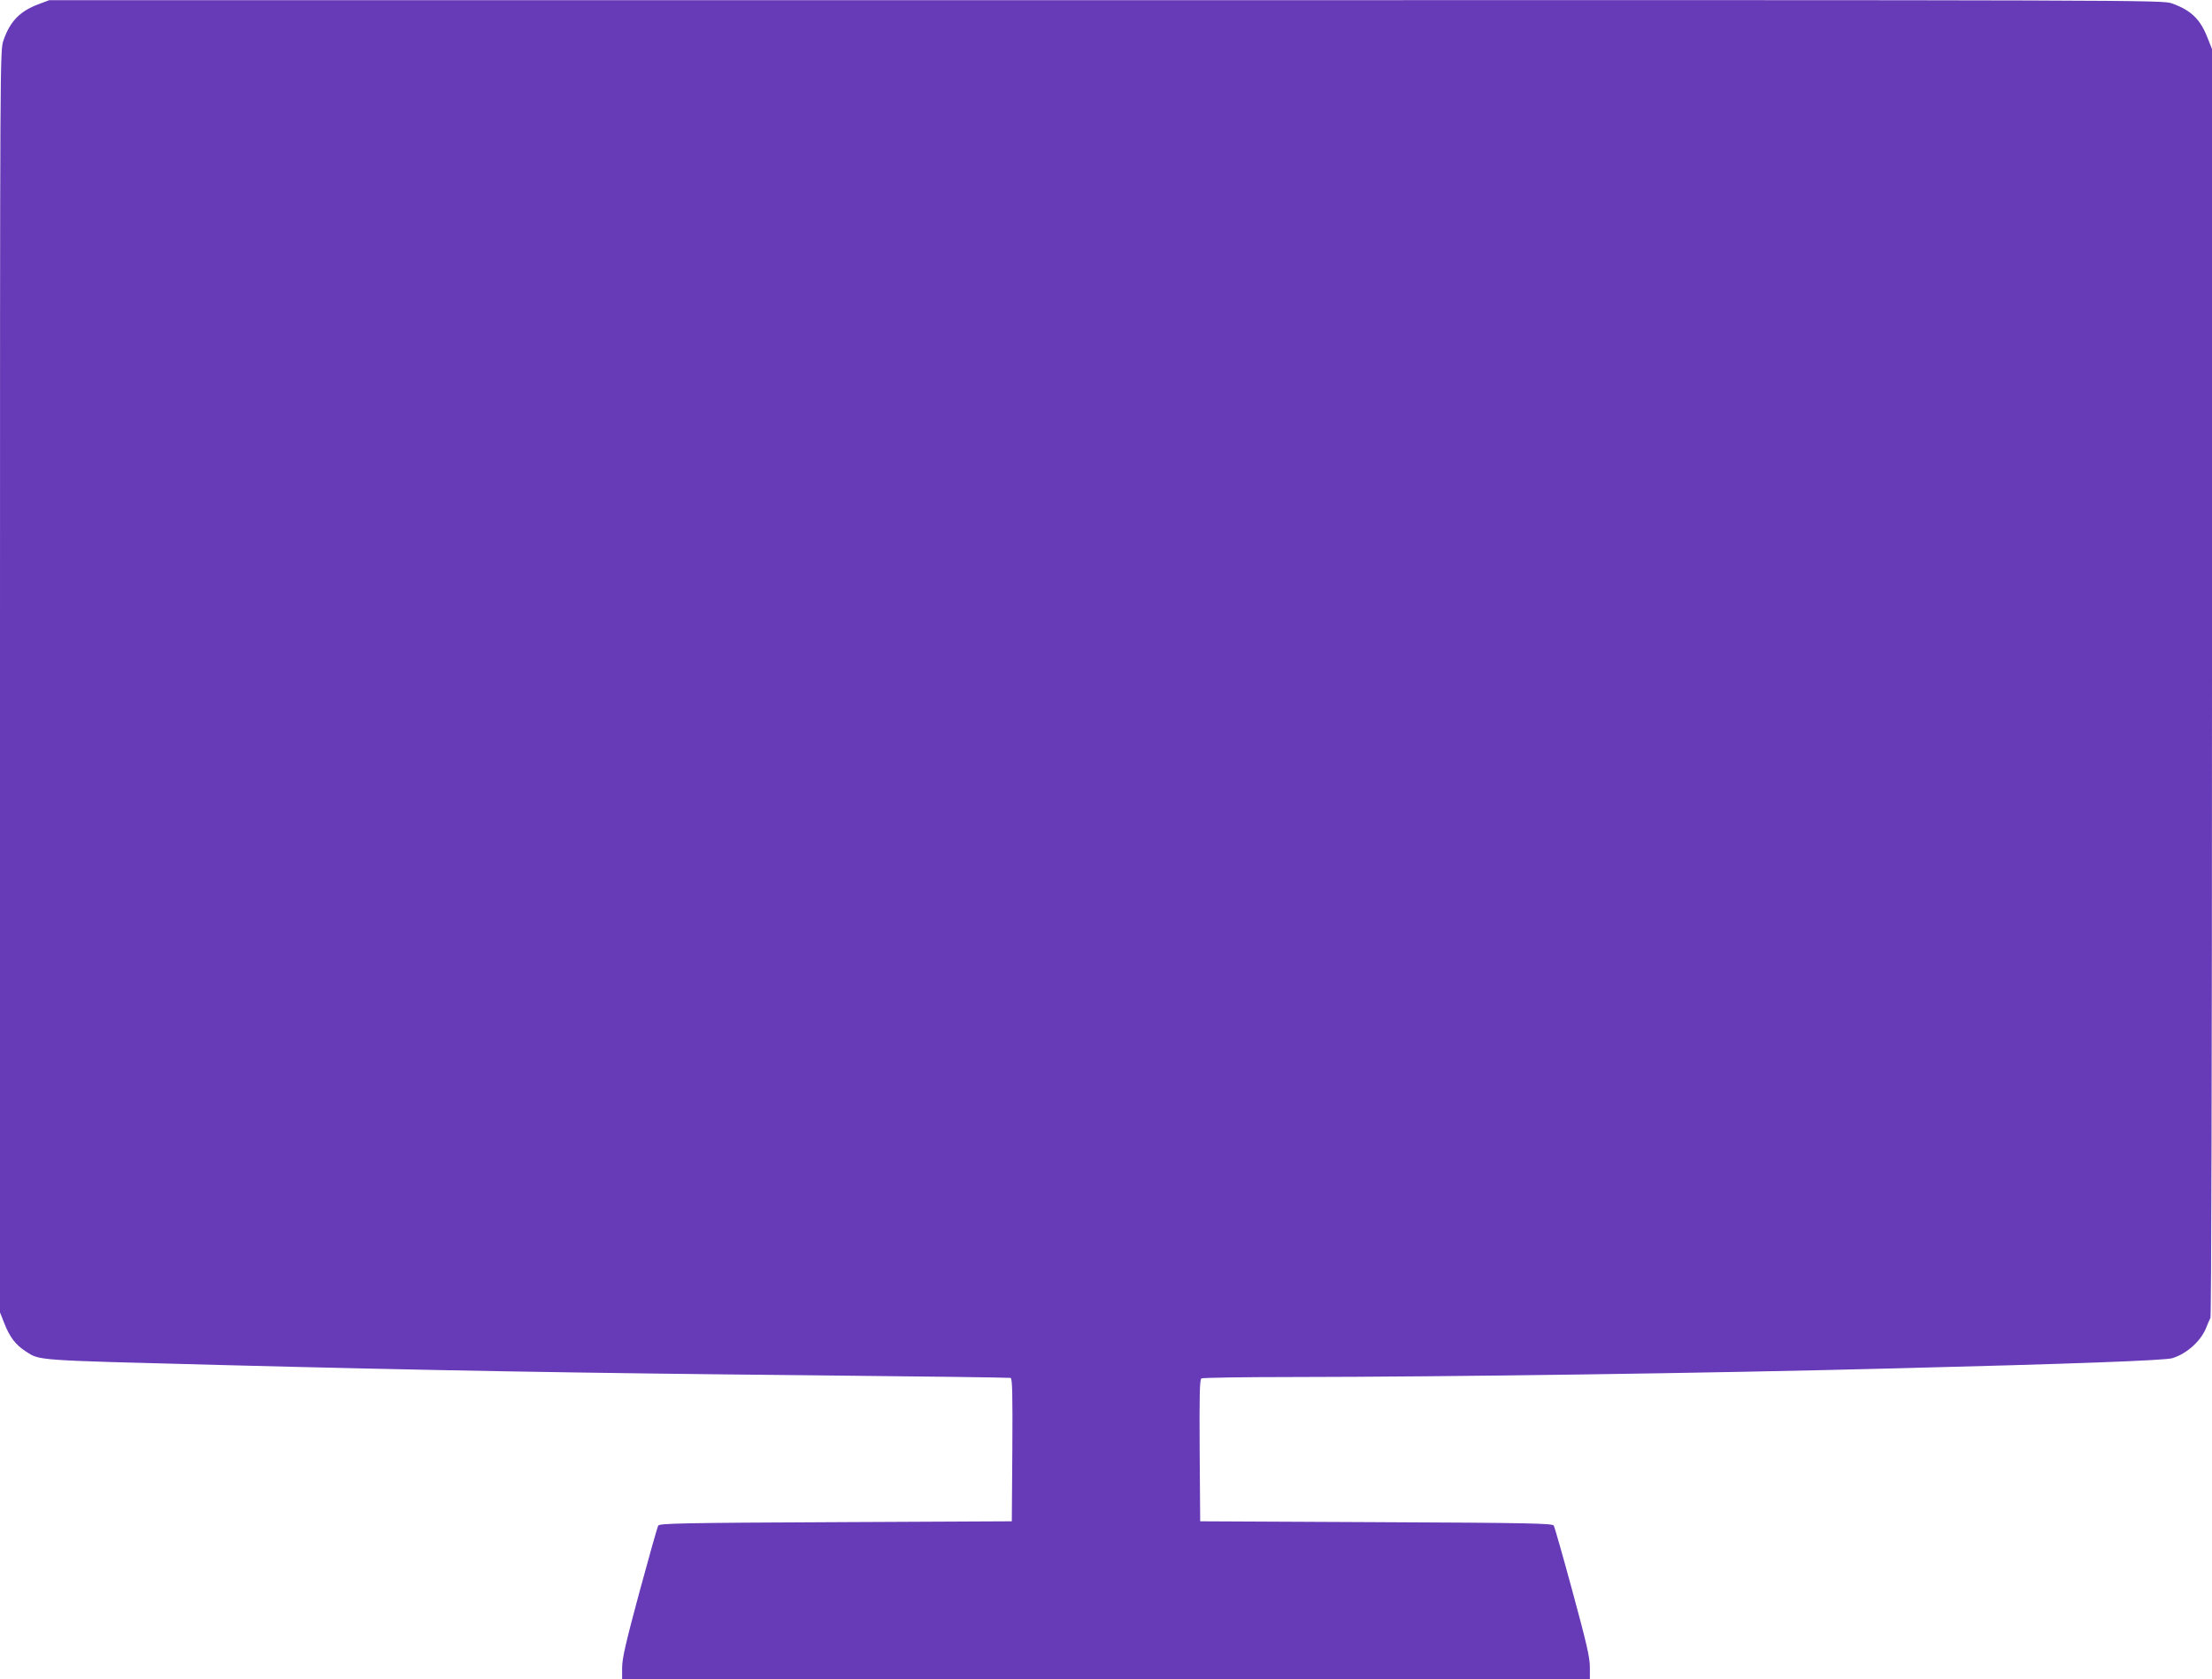
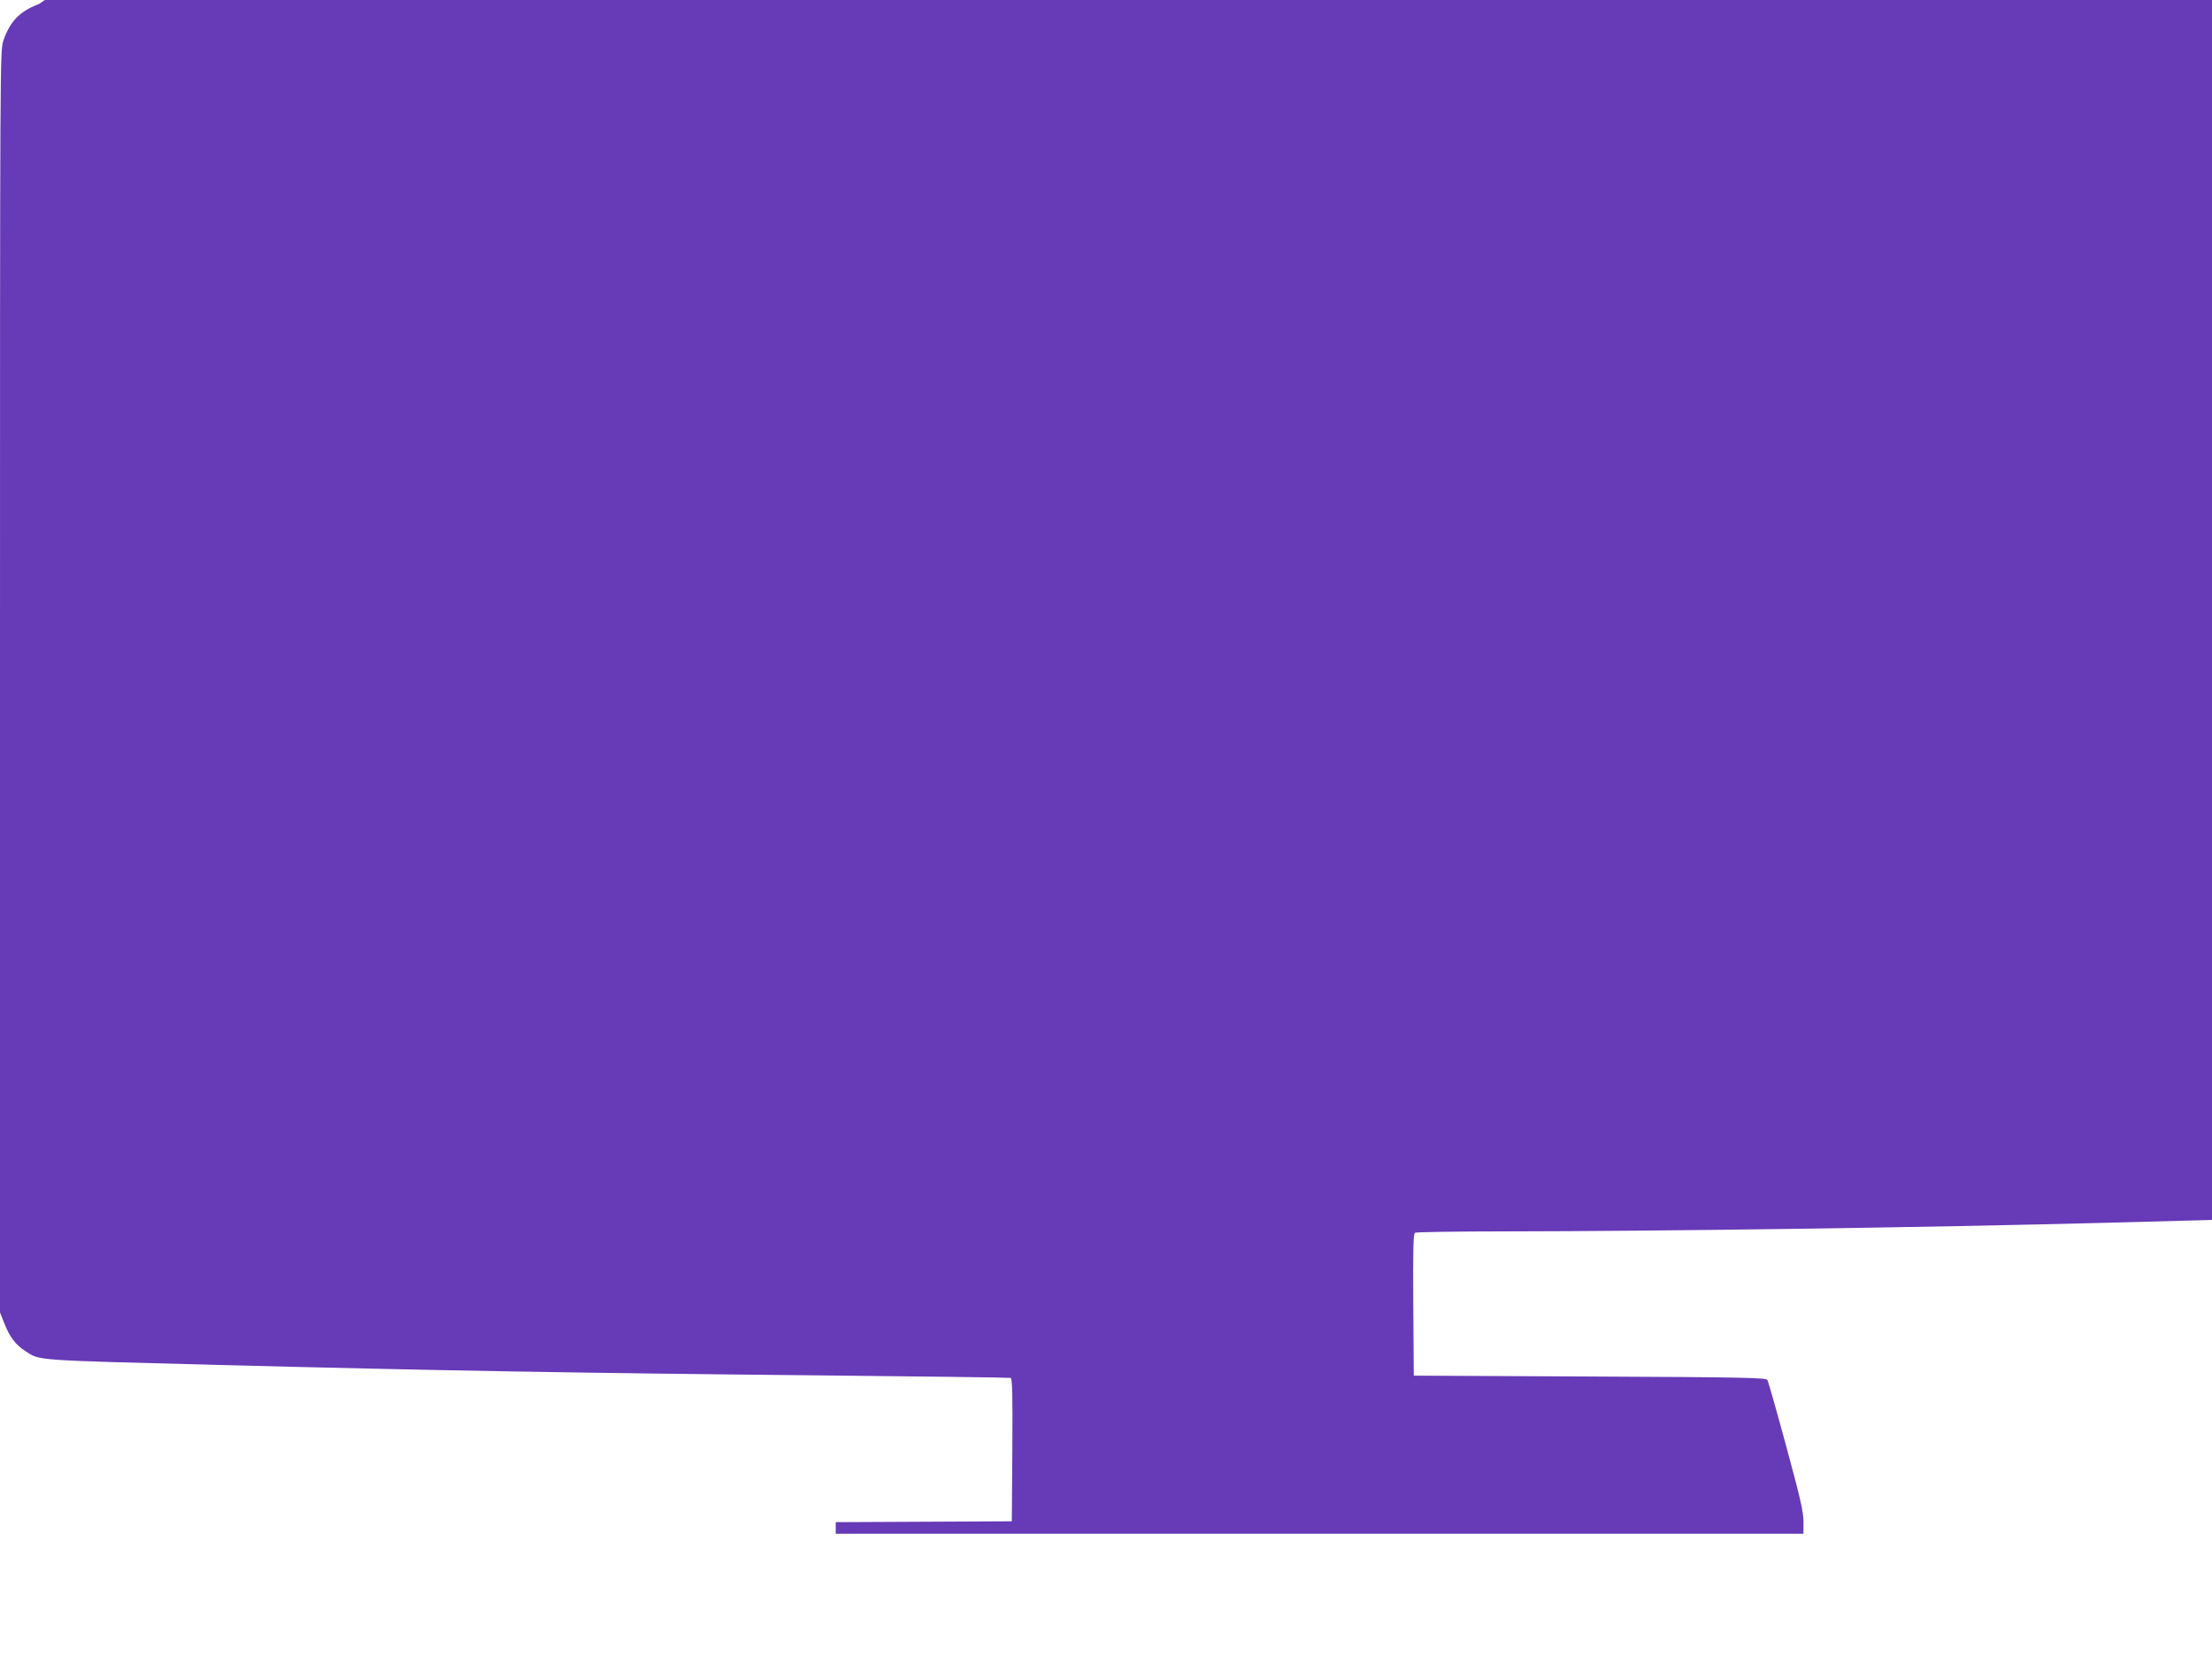
<svg xmlns="http://www.w3.org/2000/svg" version="1.0" width="1280pt" height="972pt" viewBox="0 0 1280 972" preserveAspectRatio="xMidYMid meet">
  <g transform="translate(0,972) scale(0.1,-0.1)" fill="#673ab7" stroke="none">
-     <path d="M224 9696 c-108 -40 -166 -99 -204 -210 -20 -59 -20 -69 -20 -3711 l0 -3651 25 -63 c31 -80 66 -125 123 -162 85 -54 37 -51 1112 -79 1236 -32 2088 -47 3440 -60 624 -6 1141 -13 1148 -15 10 -4 12 -92 10 -417 l-3 -413 -1019 -5 c-892 -4 -1020 -7 -1027 -20 -5 -8 -54 -182 -109 -385 -80 -297 -100 -384 -100 -438 l0 -67 2800 0 2800 0 0 70 c0 57 -18 135 -100 437 -55 203 -104 375 -109 383 -7 13 -135 16 -1027 20 l-1019 5 -3 409 c-2 321 0 411 10 418 7 4 240 8 518 8 915 1 2419 22 3490 50 1038 26 1567 46 1610 59 86 26 170 103 199 183 7 18 17 41 22 50 5 11 9 1480 9 3681 l0 3663 -25 63 c-42 109 -95 161 -206 201 -53 20 -108 20 -6169 19 l-6115 0 -61 -23z" />
+     <path d="M224 9696 c-108 -40 -166 -99 -204 -210 -20 -59 -20 -69 -20 -3711 l0 -3651 25 -63 c31 -80 66 -125 123 -162 85 -54 37 -51 1112 -79 1236 -32 2088 -47 3440 -60 624 -6 1141 -13 1148 -15 10 -4 12 -92 10 -417 l-3 -413 -1019 -5 l0 -67 2800 0 2800 0 0 70 c0 57 -18 135 -100 437 -55 203 -104 375 -109 383 -7 13 -135 16 -1027 20 l-1019 5 -3 409 c-2 321 0 411 10 418 7 4 240 8 518 8 915 1 2419 22 3490 50 1038 26 1567 46 1610 59 86 26 170 103 199 183 7 18 17 41 22 50 5 11 9 1480 9 3681 l0 3663 -25 63 c-42 109 -95 161 -206 201 -53 20 -108 20 -6169 19 l-6115 0 -61 -23z" />
  </g>
</svg>